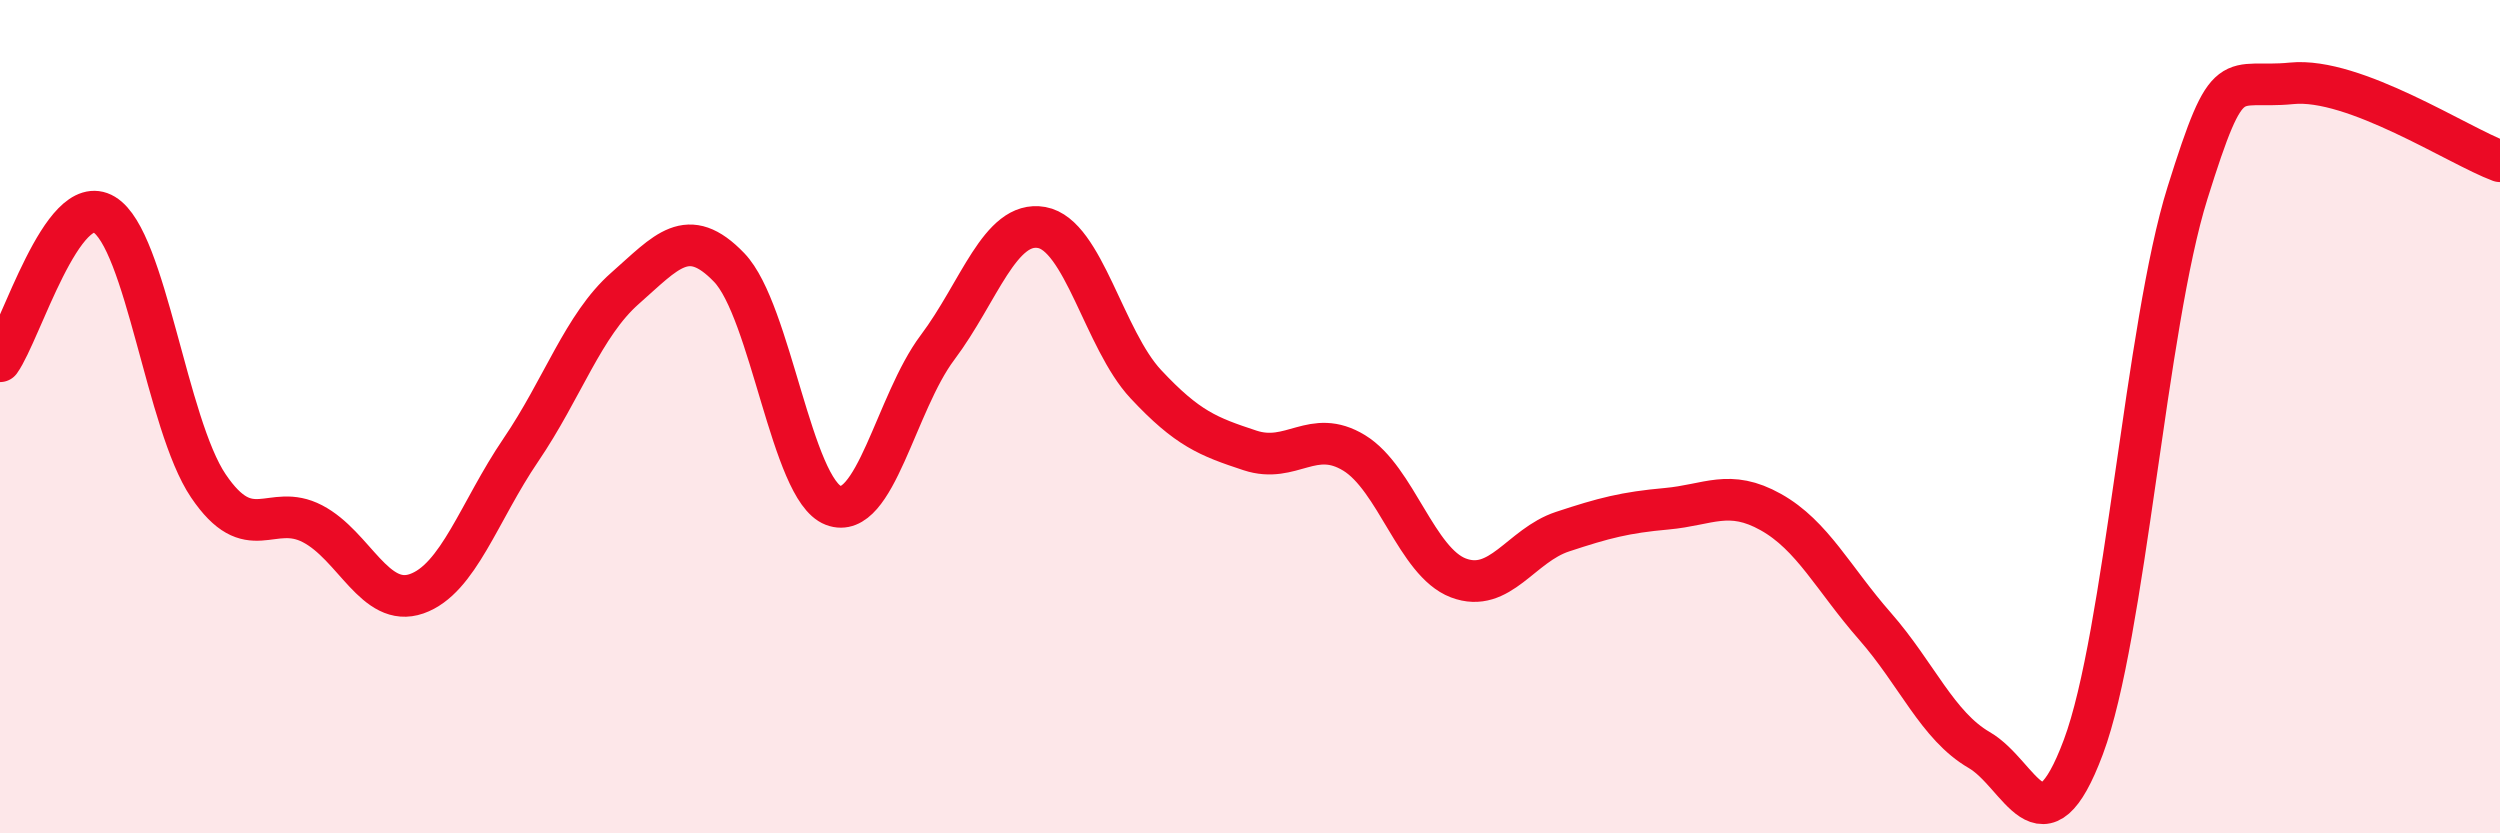
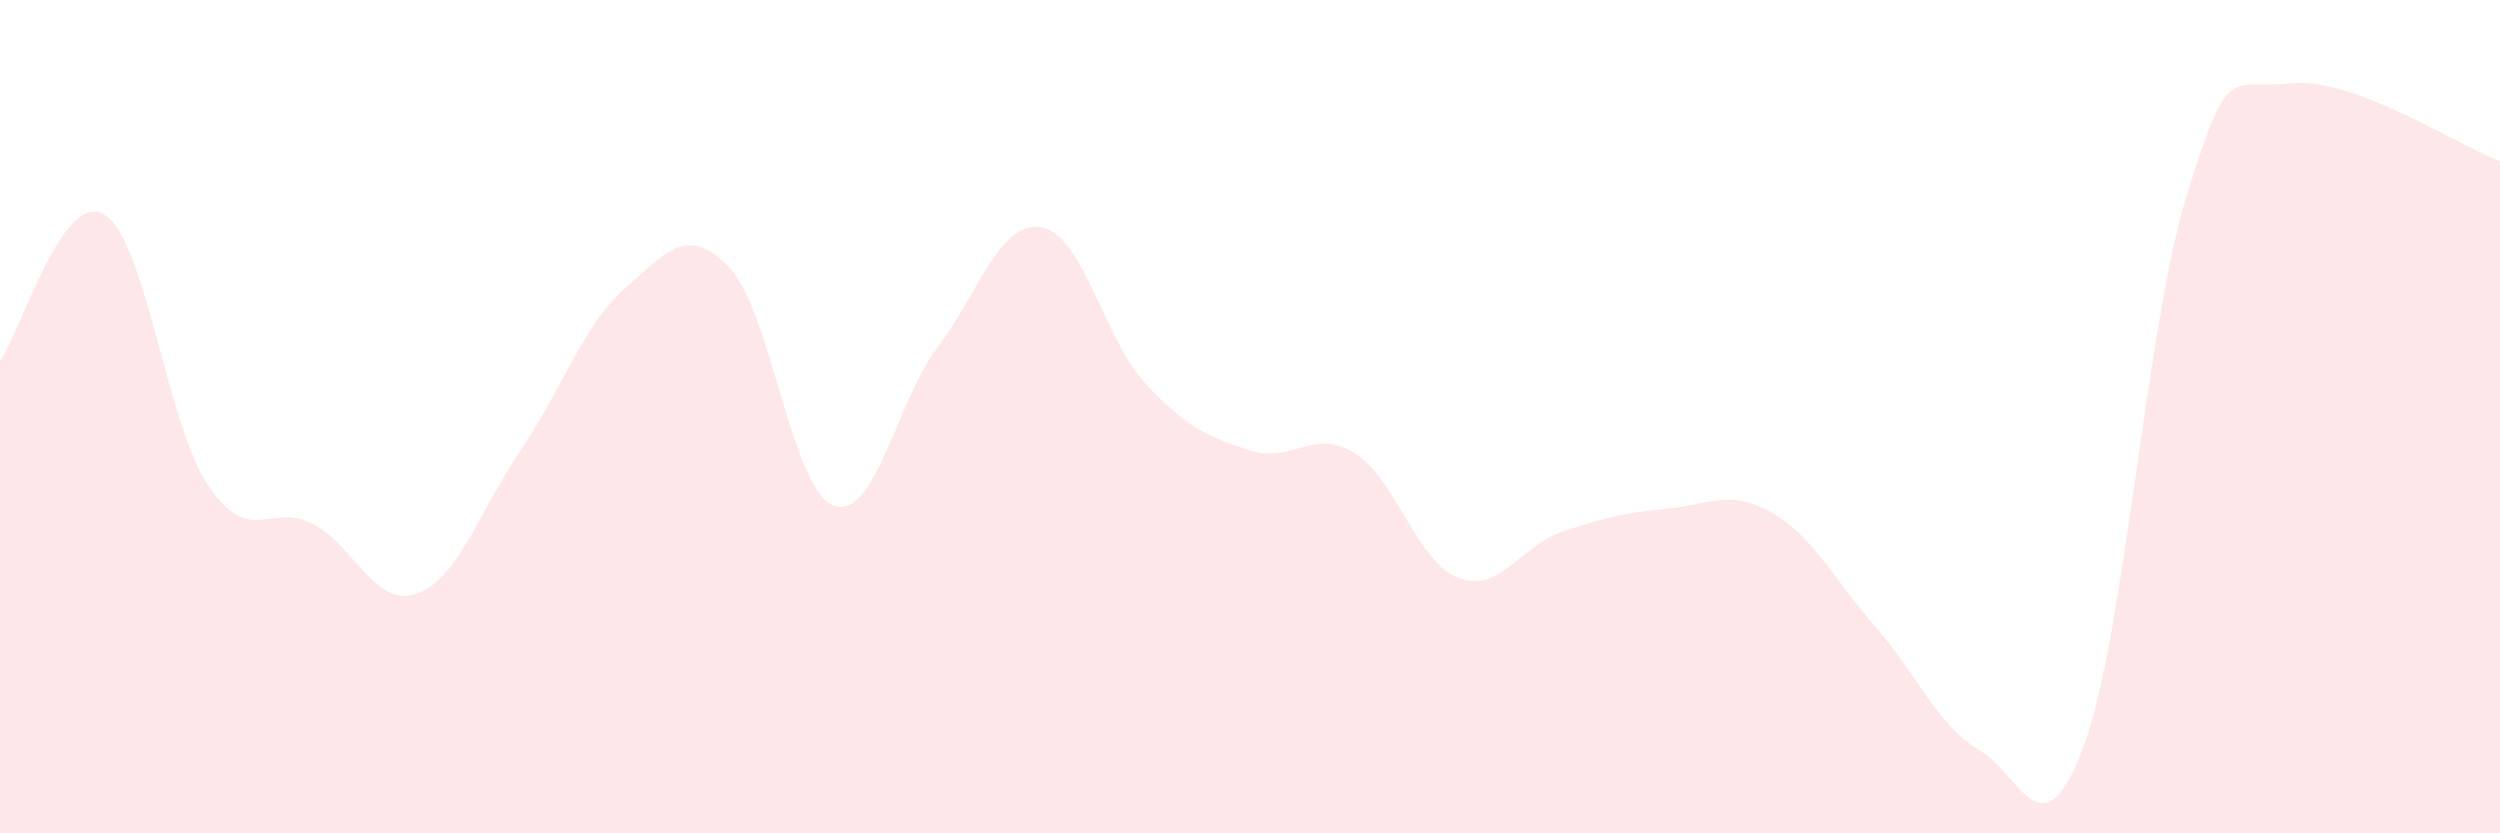
<svg xmlns="http://www.w3.org/2000/svg" width="60" height="20" viewBox="0 0 60 20">
  <path d="M 0,8.67 C 0.5,7.97 1.5,4.55 2.5,5.15 C 3.5,5.75 4,10.18 5,11.66 C 6,13.14 6.5,12.05 7.5,12.57 C 8.5,13.09 9,14.6 10,14.25 C 11,13.9 11.5,12.27 12.5,10.8 C 13.5,9.33 14,7.8 15,6.92 C 16,6.04 16.5,5.38 17.5,6.42 C 18.5,7.46 19,11.75 20,12.13 C 21,12.51 21.5,9.67 22.5,8.34 C 23.5,7.01 24,5.28 25,5.46 C 26,5.64 26.5,8.15 27.5,9.22 C 28.5,10.29 29,10.48 30,10.81 C 31,11.14 31.5,10.26 32.5,10.87 C 33.5,11.48 34,13.49 35,13.87 C 36,14.25 36.5,13.09 37.5,12.76 C 38.5,12.43 39,12.3 40,12.21 C 41,12.12 41.5,11.73 42.5,12.29 C 43.5,12.85 44,13.89 45,15.03 C 46,16.17 46.5,17.42 47.5,18 C 48.5,18.58 49,20.6 50,17.93 C 51,15.26 51.5,7.82 52.5,4.63 C 53.5,1.44 53.5,2.15 55,2 C 56.5,1.85 59,3.5 60,3.87L60 20L0 20Z" fill="#EB0A25" opacity="0.1" stroke-linecap="round" stroke-linejoin="round" />
-   <path d="M 0,8.67 C 0.5,7.97 1.5,4.55 2.5,5.15 C 3.5,5.75 4,10.18 5,11.66 C 6,13.14 6.5,12.05 7.5,12.57 C 8.5,13.09 9,14.6 10,14.25 C 11,13.9 11.5,12.27 12.5,10.8 C 13.5,9.33 14,7.8 15,6.92 C 16,6.04 16.5,5.38 17.5,6.42 C 18.5,7.46 19,11.75 20,12.13 C 21,12.51 21.5,9.67 22.5,8.34 C 23.5,7.01 24,5.28 25,5.46 C 26,5.64 26.5,8.15 27.5,9.22 C 28.5,10.29 29,10.48 30,10.81 C 31,11.14 31.5,10.26 32.5,10.87 C 33.5,11.48 34,13.49 35,13.87 C 36,14.25 36.5,13.09 37.5,12.76 C 38.5,12.43 39,12.3 40,12.21 C 41,12.12 41.5,11.73 42.5,12.29 C 43.5,12.85 44,13.89 45,15.03 C 46,16.17 46.5,17.42 47.5,18 C 48.5,18.58 49,20.6 50,17.93 C 51,15.26 51.5,7.82 52.5,4.63 C 53.5,1.44 53.5,2.15 55,2 C 56.5,1.85 59,3.5 60,3.87" stroke="#EB0A25" stroke-width="1" fill="none" stroke-linecap="round" stroke-linejoin="round" />
</svg>